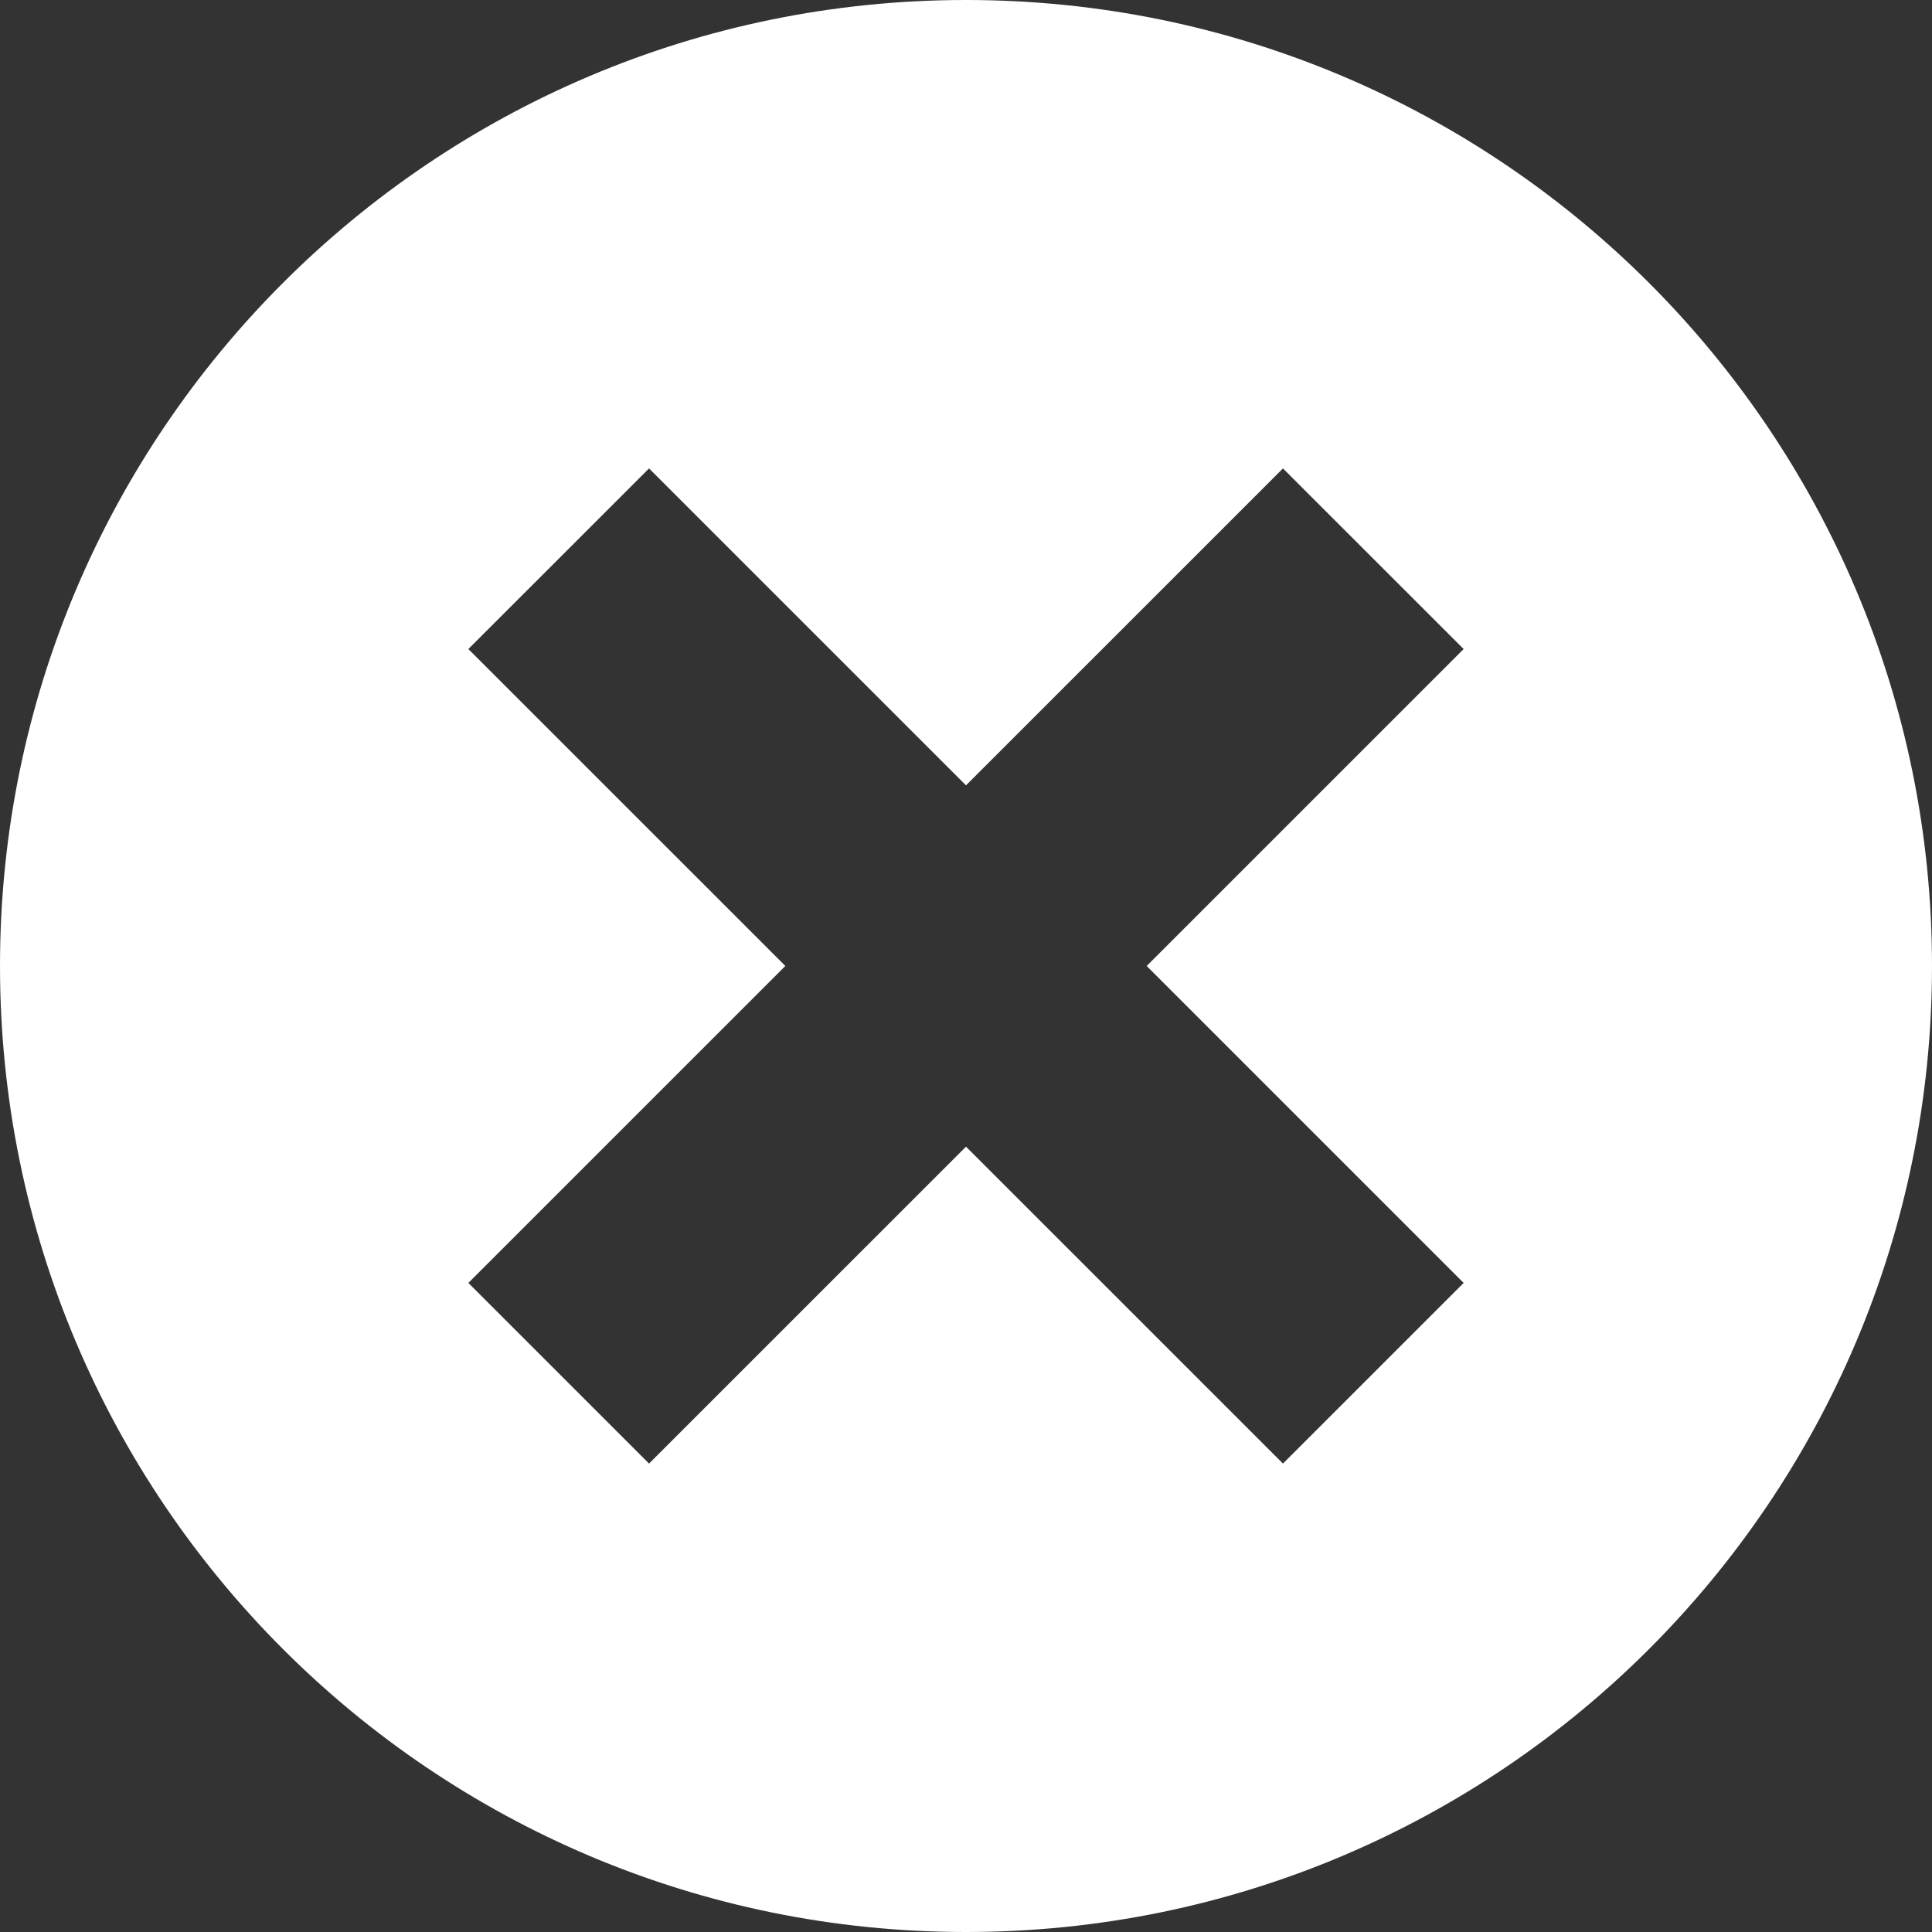
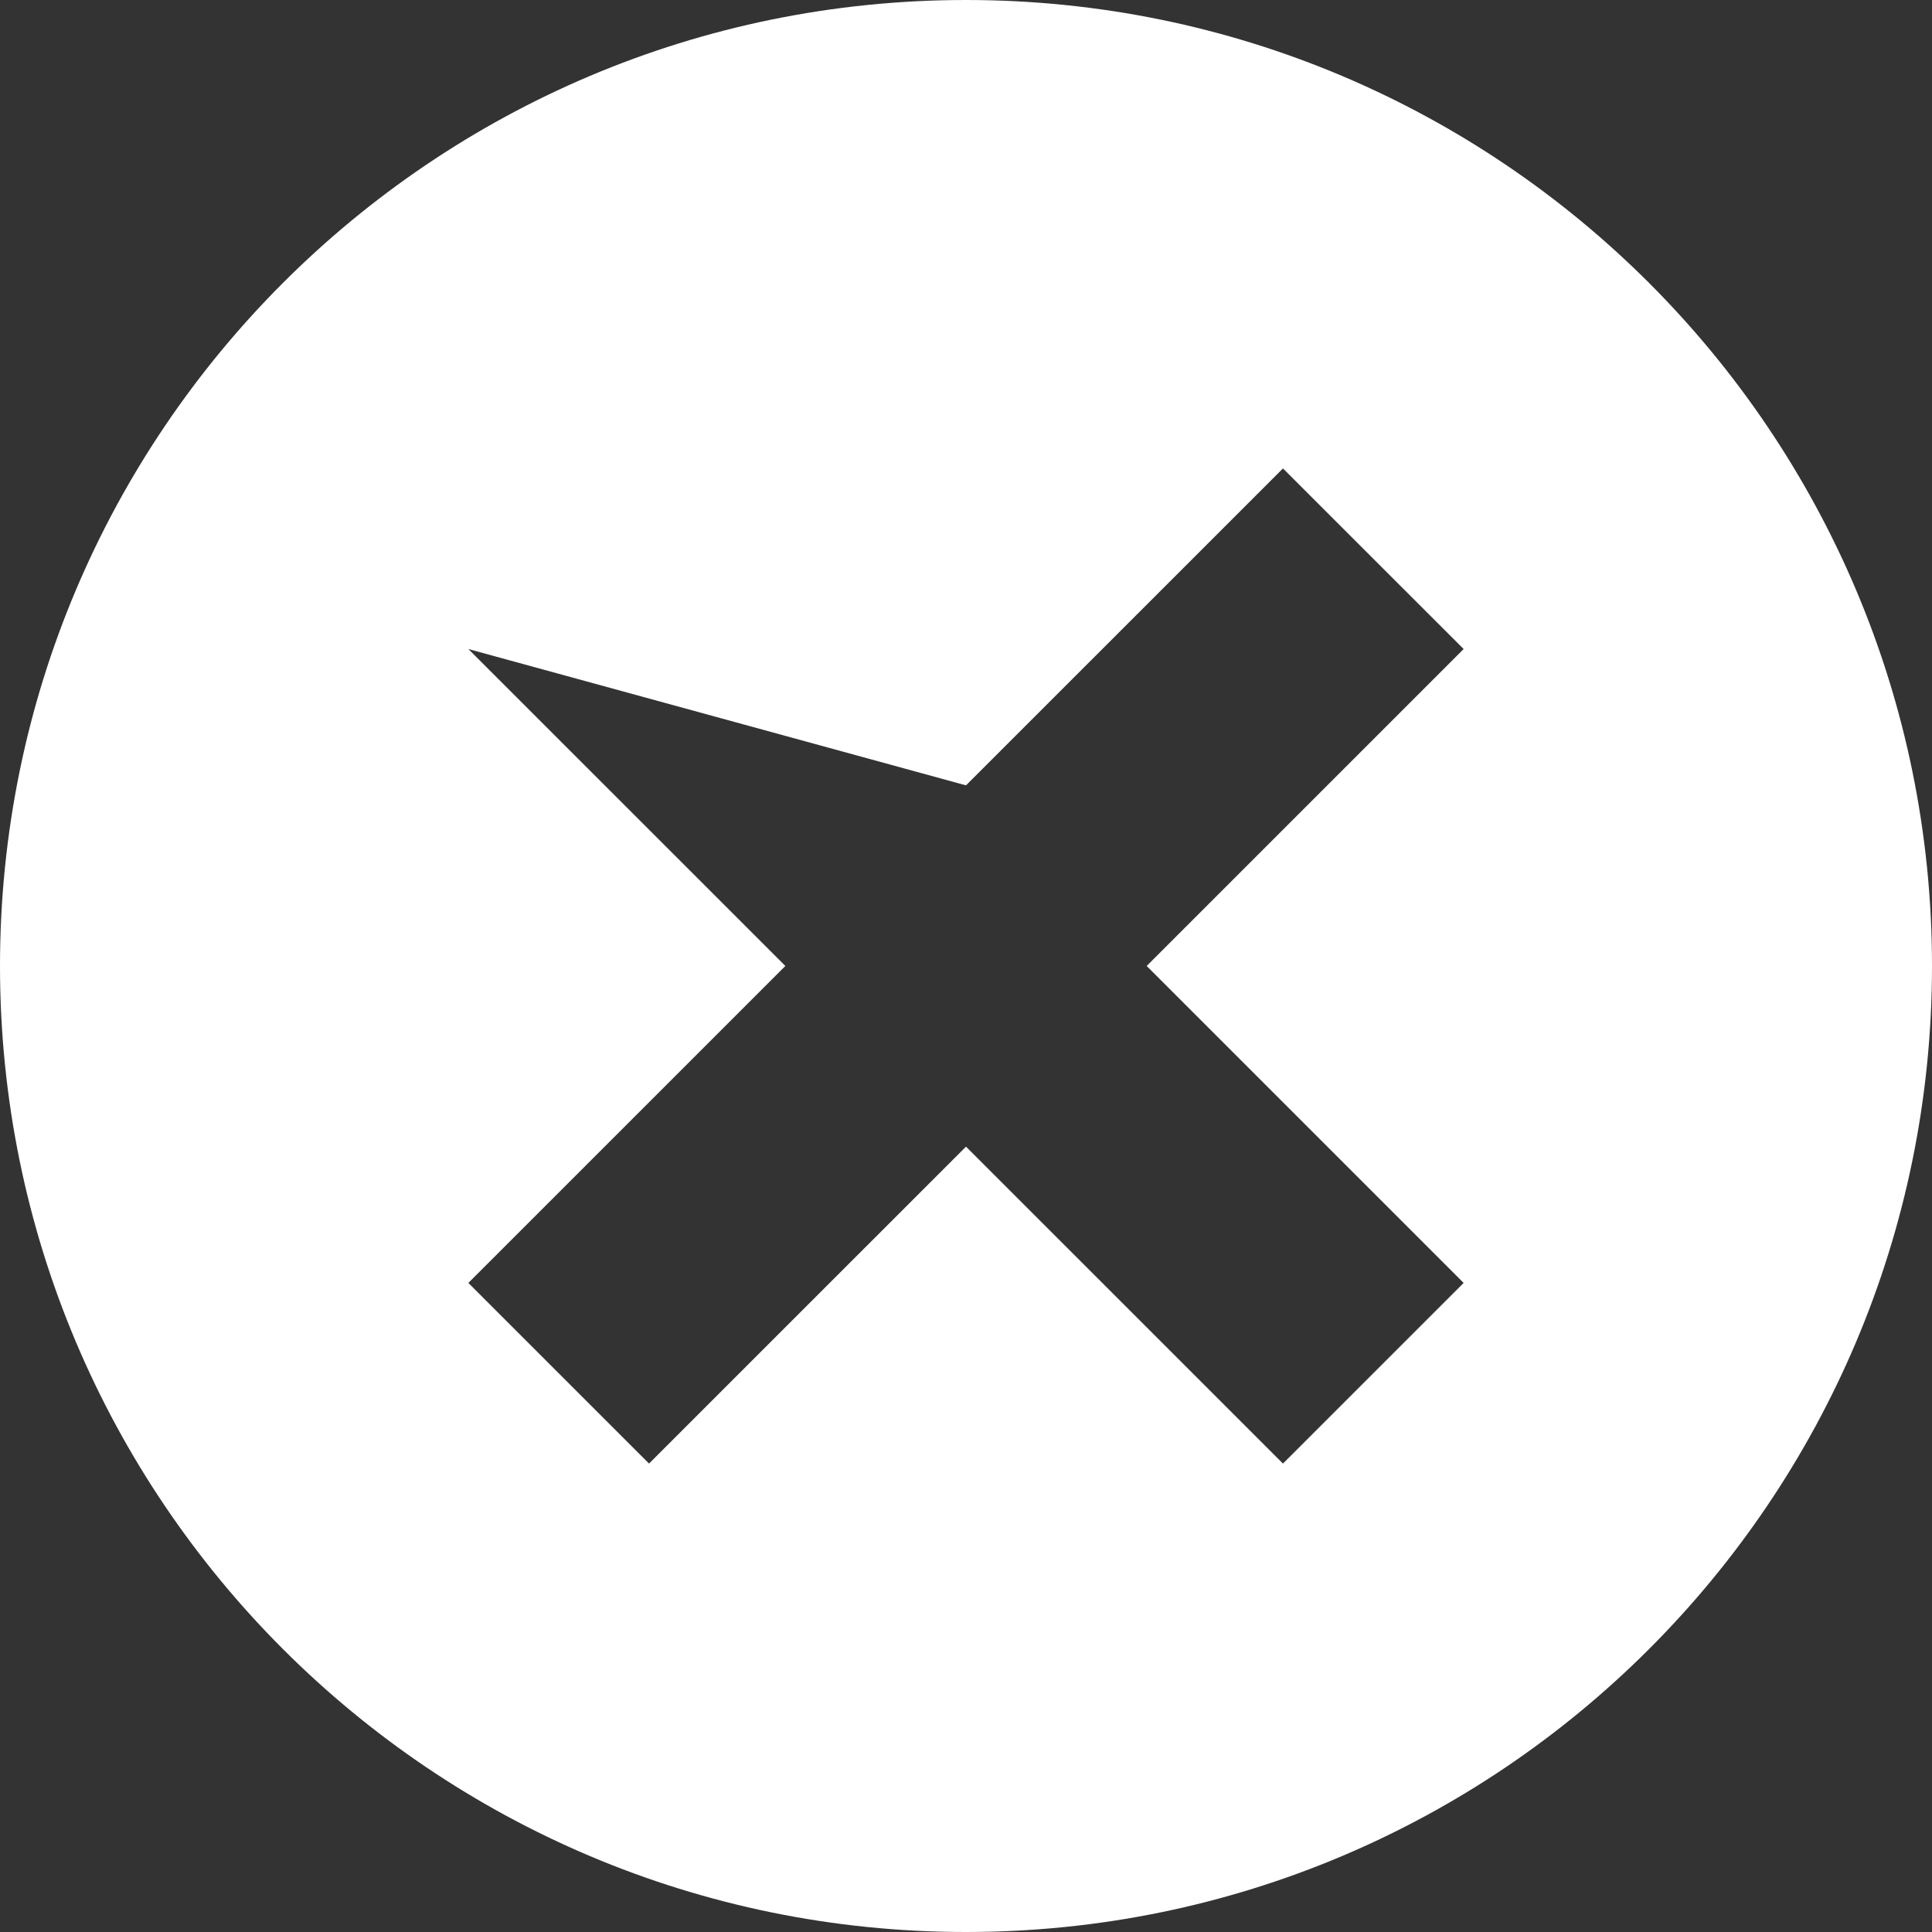
<svg xmlns="http://www.w3.org/2000/svg" fill="none" viewBox="0 0 50 50" height="50" width="50">
  <rect x="0" y="0" width="50" height="50" fill="#333333" stroke="none" />
-   <path fill="white" d="M37.879 16.797L33.203 12.123L25 20.325L16.797 12.123L12.121 16.797L20.325 24.999L12.121 33.202L16.797 37.877L25 29.675L33.203 37.877L37.879 33.202L29.676 24.999L37.879 16.797ZM25 50C11.192 50 0 38.806 0 24.999C0 11.194 11.192 0 25 0C38.808 0 50 11.194 50 24.999C50 38.806 38.808 50 25 50Z" />
+   <path fill="white" d="M37.879 16.797L33.203 12.123L25 20.325L12.121 16.797L20.325 24.999L12.121 33.202L16.797 37.877L25 29.675L33.203 37.877L37.879 33.202L29.676 24.999L37.879 16.797ZM25 50C11.192 50 0 38.806 0 24.999C0 11.194 11.192 0 25 0C38.808 0 50 11.194 50 24.999C50 38.806 38.808 50 25 50Z" />
</svg>